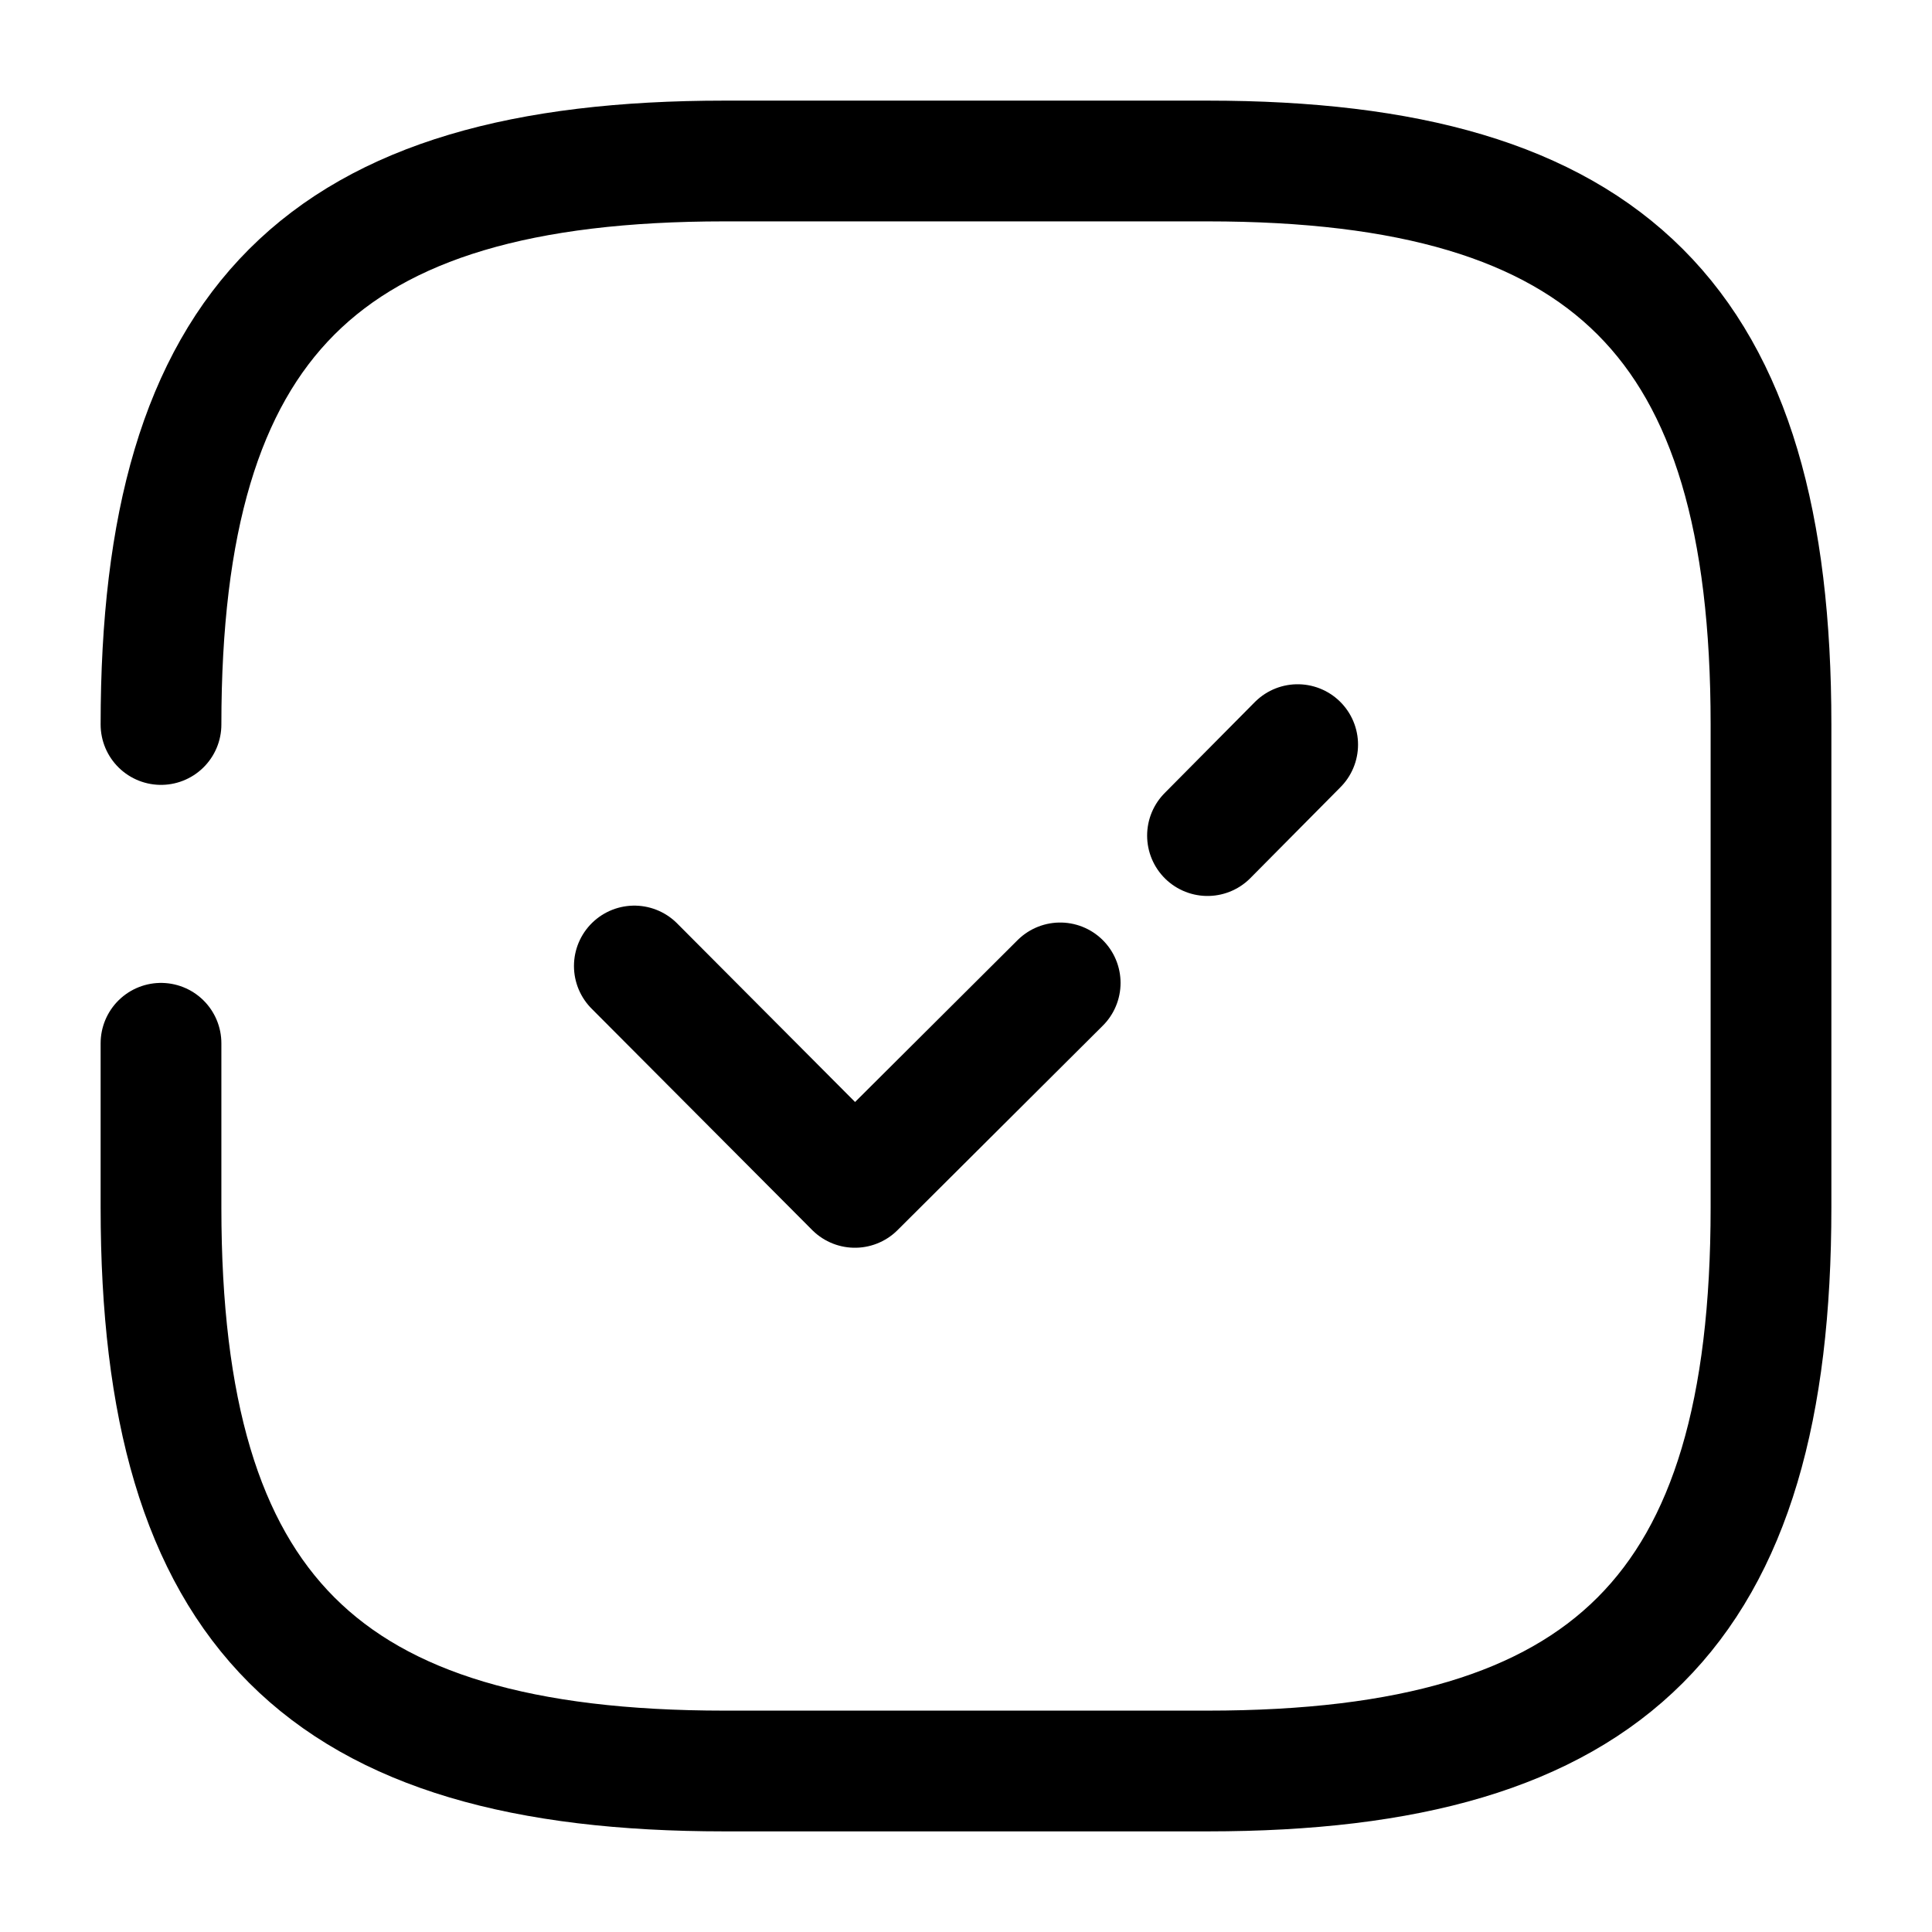
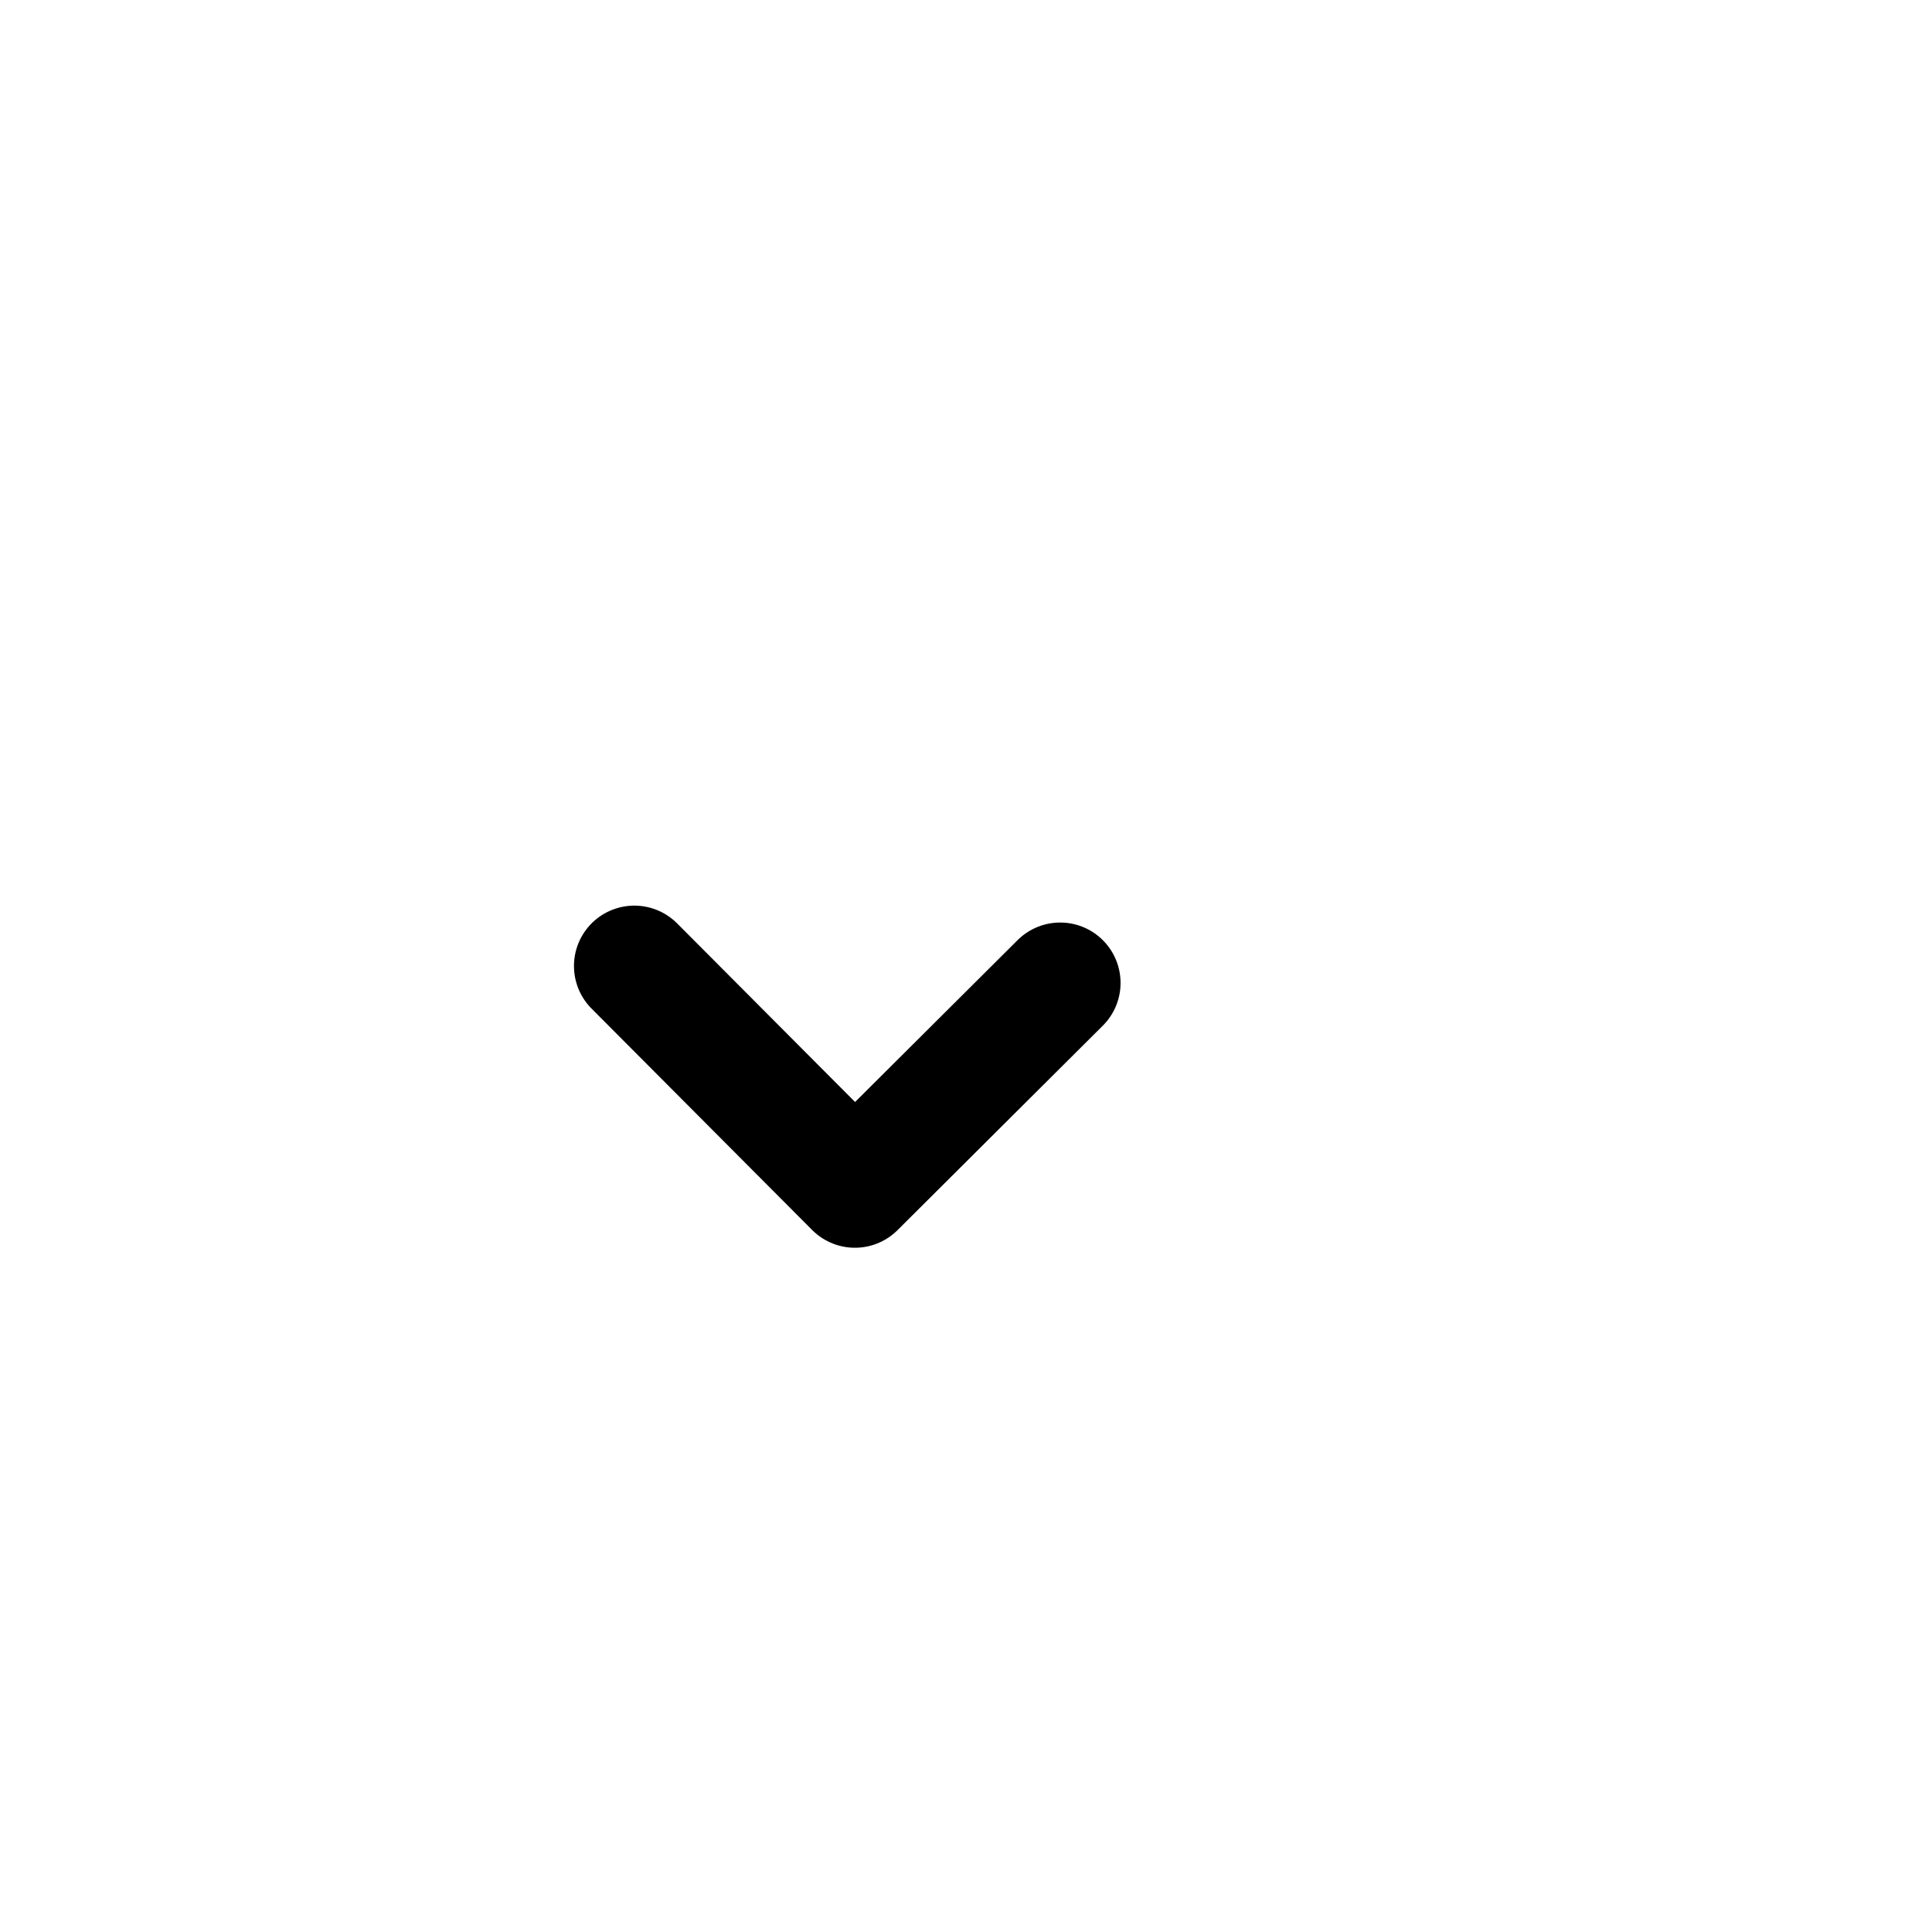
<svg xmlns="http://www.w3.org/2000/svg" fill="none" viewBox="0 0 24 24" stroke="currentColor" aria-hidden="true">
-   <path stroke-linecap="round" stroke-linejoin="round" stroke-width="1.5" d="M2 12.96V15c0 5 2 7 7 7h6c5 0 7-2 7-7V9c0-5-2-7-7-7H9C4 2 2 4 2 9M15 10.38l1.12-1.13" />
  <path stroke-linecap="round" stroke-linejoin="round" stroke-width="1.5" d="M7.88 12l2.74 2.75 2.55-2.54" />
</svg>